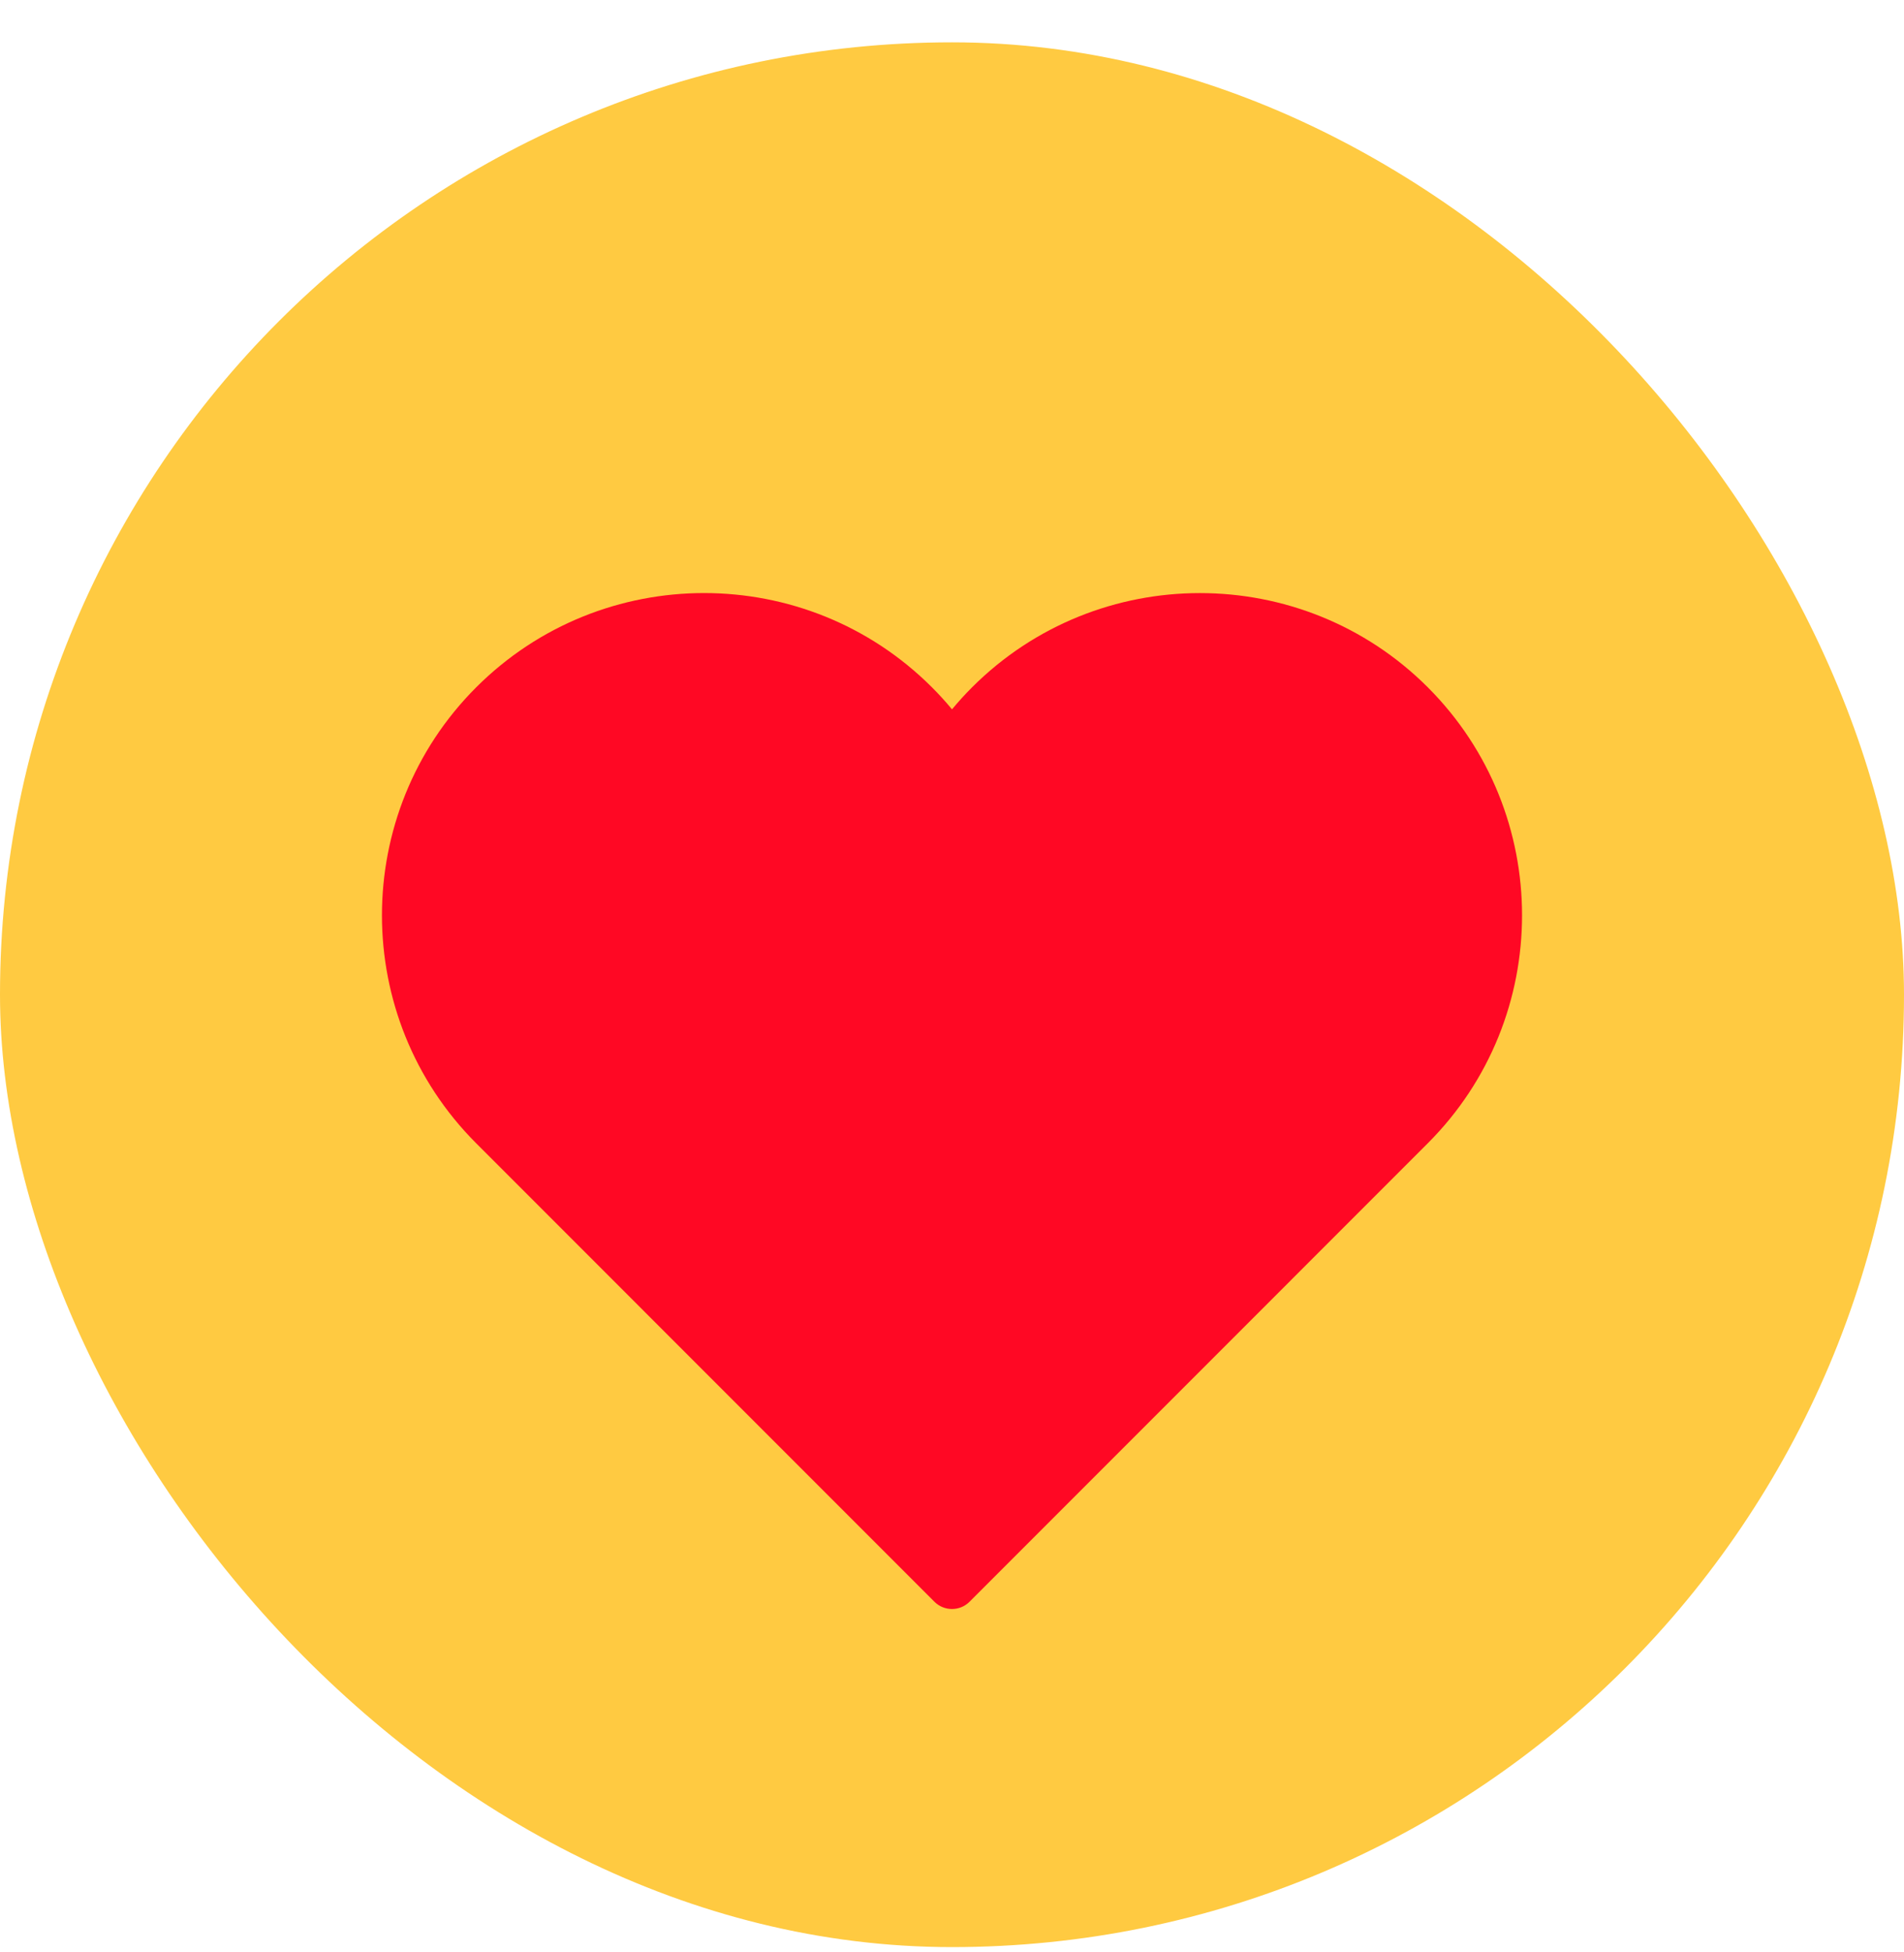
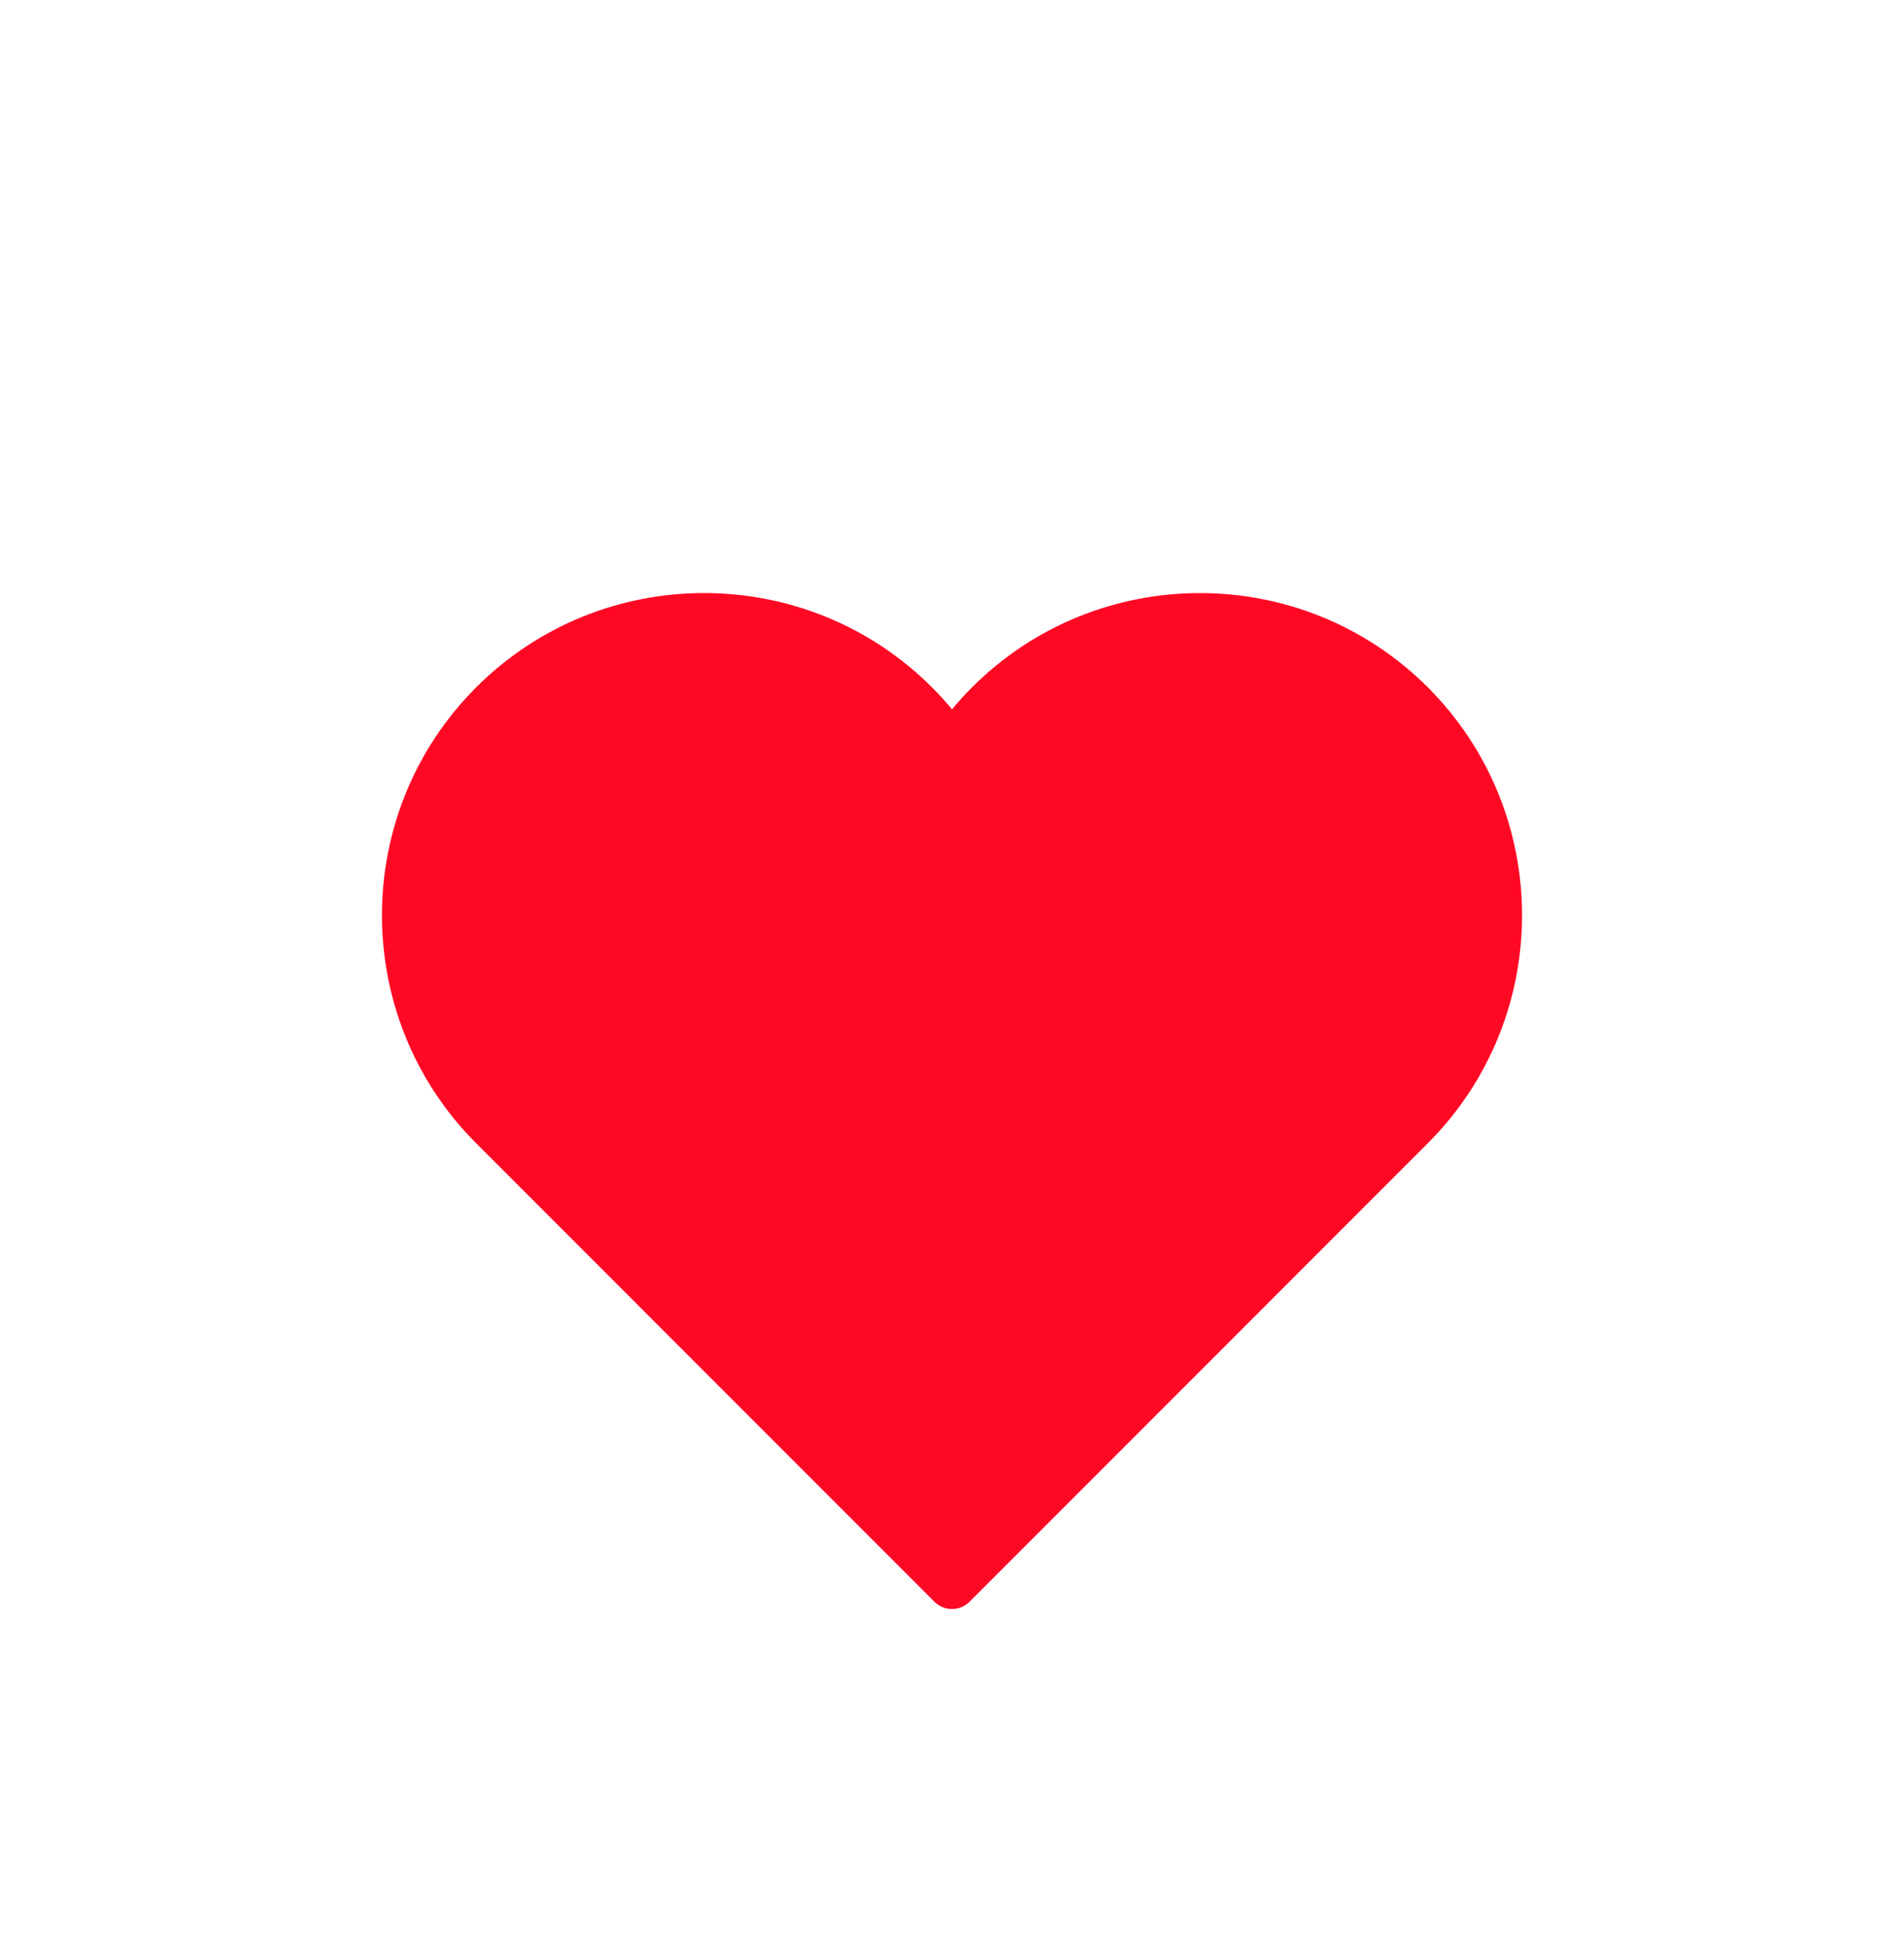
<svg xmlns="http://www.w3.org/2000/svg" width="40" height="41" viewBox="0 0 40 41" fill="none">
-   <rect y="0.889" width="40" height="40" rx="20" fill="#FFCA41" />
  <path d="M29.996 14.434C27.356 11.795 23.061 11.795 20.421 14.434C20.274 14.581 20.134 14.735 20 14.896C19.866 14.734 19.726 14.581 19.579 14.434C16.94 11.794 12.644 11.794 10.004 14.434C7.364 17.073 7.364 21.369 10.004 24.009L19.631 33.637C19.733 33.739 19.866 33.789 20 33.789C20.133 33.789 20.266 33.739 20.368 33.637L29.995 24.009C32.636 21.37 32.636 17.074 29.996 14.434Z" fill="#FF0824" />
</svg>